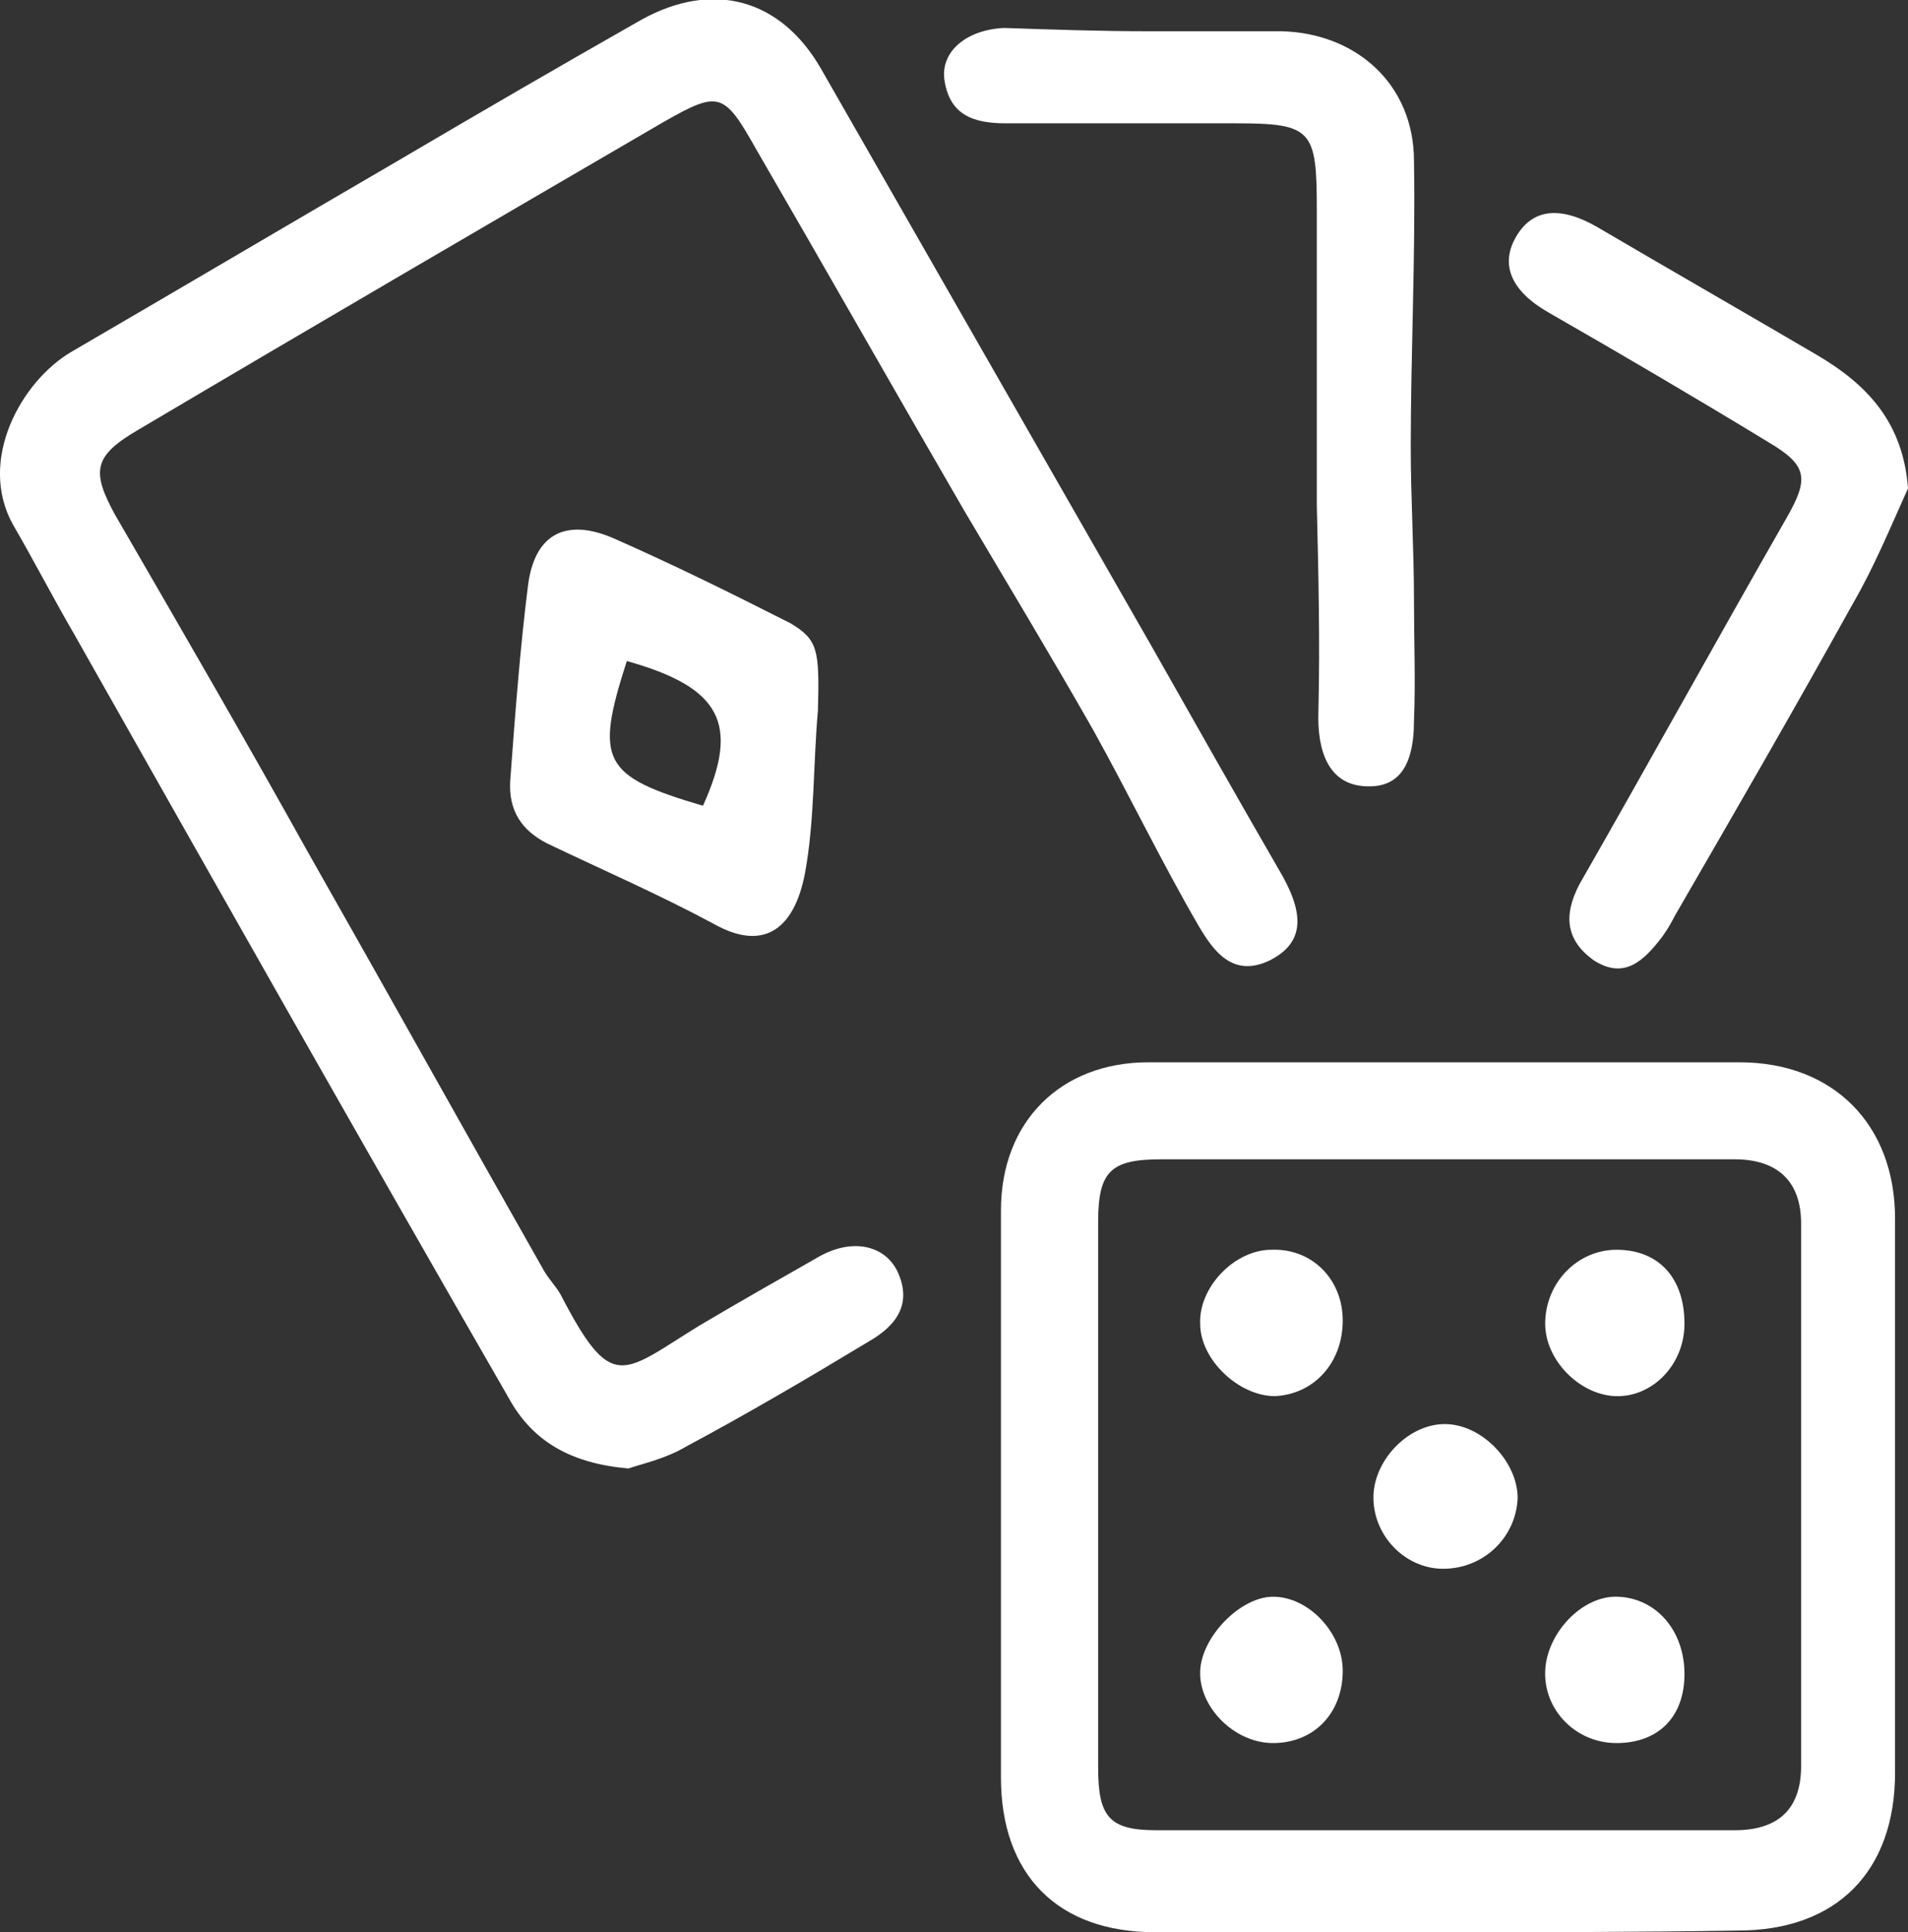
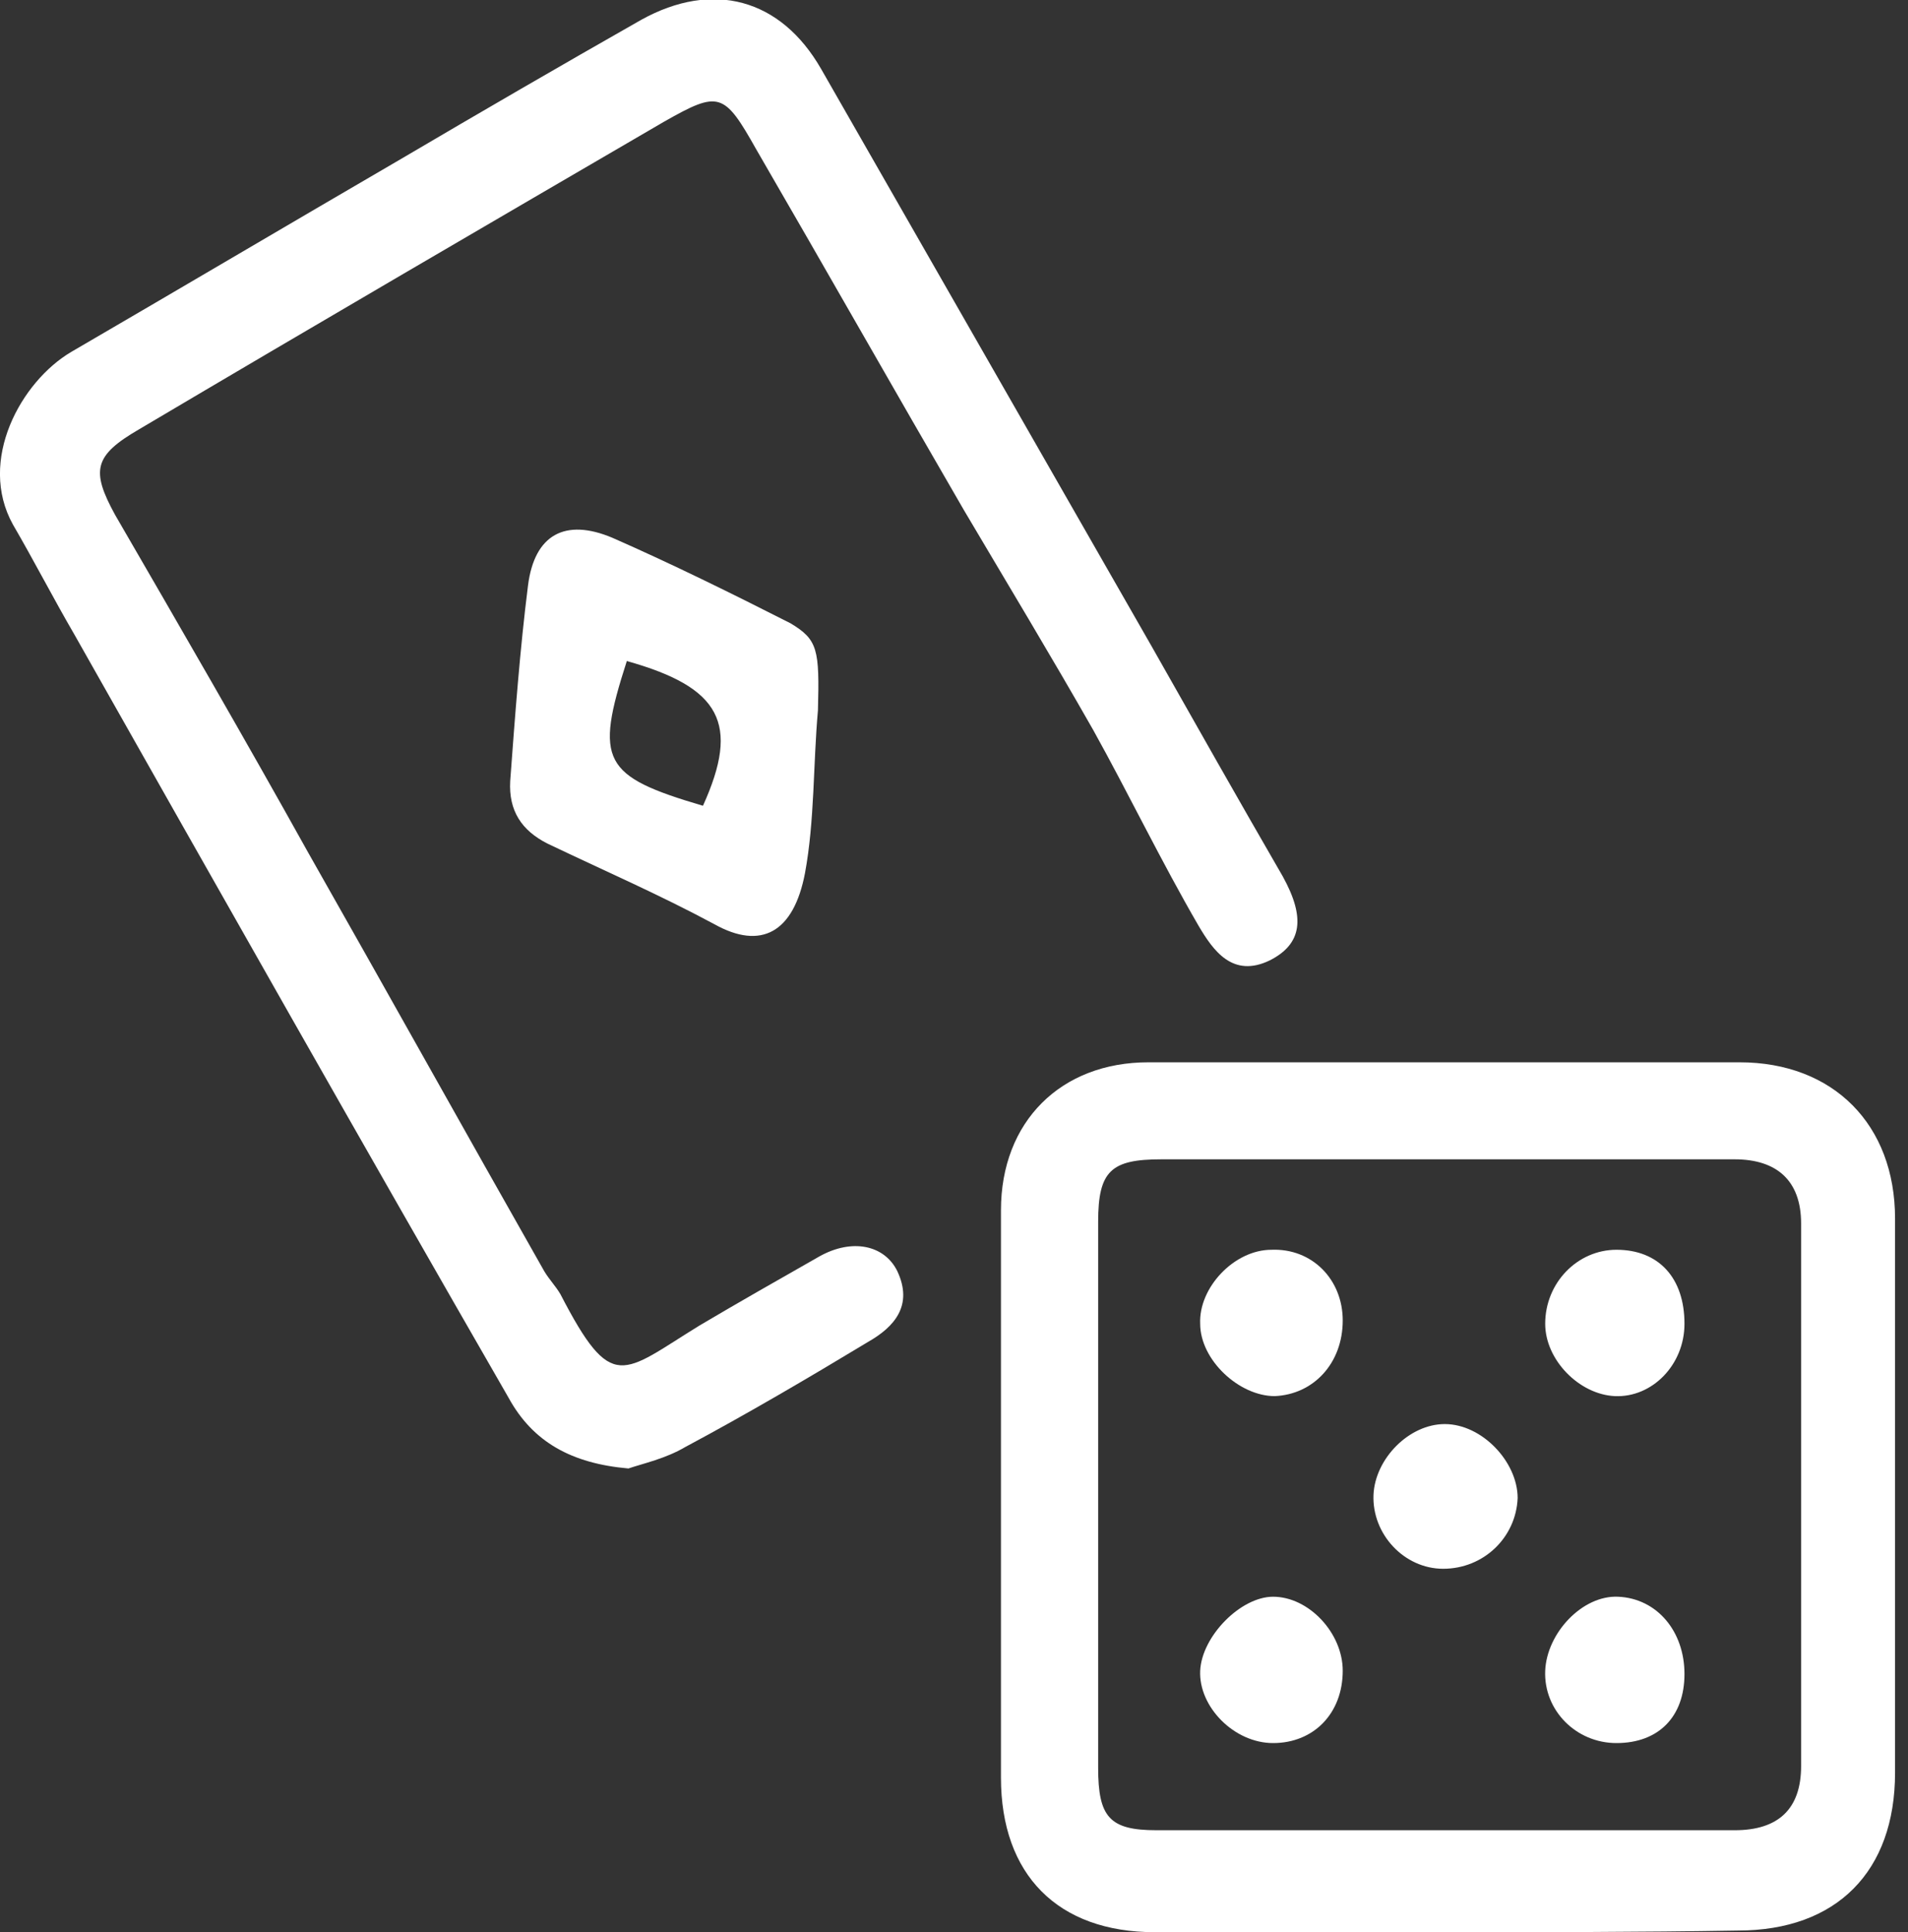
<svg xmlns="http://www.w3.org/2000/svg" width="80" height="81" viewBox="0 0 80 81" fill="none">
  <rect x="0" y="0" width="80" height="81" fill="#333333" stroke="none" />
  <g clip-path="url(#clip0)">
    <path d="M26.35 61.56C23.973 61.353 22.343 60.457 21.324 58.596C15.212 47.98 9.168 37.294 3.124 26.609C2.241 25.093 1.426 23.507 0.543 21.991C-0.951 19.302 0.883 15.993 2.988 14.752C7.606 12.064 12.156 9.375 16.774 6.687C20.17 4.688 23.497 2.757 26.893 0.827C29.881 -0.827 32.733 -0.069 34.431 2.895C39.049 10.961 43.667 19.026 48.285 27.092C50.119 30.332 51.952 33.572 53.786 36.743C54.737 38.466 54.601 39.569 53.243 40.259C51.681 41.017 50.866 39.845 50.255 38.811C48.693 36.123 47.334 33.296 45.84 30.608C44.075 27.506 42.241 24.472 40.407 21.37C37.487 16.338 34.635 11.306 31.715 6.273C30.357 3.86 30.153 3.791 27.844 5.101C20.509 9.375 13.175 13.649 5.84 17.992C3.939 19.095 3.803 19.716 4.822 21.577C7.538 26.265 10.255 30.952 12.903 35.709C16.231 41.569 19.491 47.428 22.818 53.288C23.022 53.632 23.294 53.908 23.497 54.253C25.671 58.458 26.078 57.562 29.338 55.562C30.968 54.597 32.666 53.632 34.363 52.667C35.721 51.909 37.08 52.185 37.623 53.288C38.302 54.735 37.487 55.632 36.401 56.252C33.888 57.769 31.307 59.285 28.727 60.664C27.912 61.146 26.961 61.353 26.35 61.56Z" fill="white" />
    <path d="M60.645 81C56.571 81 52.496 81 48.421 81C44.346 81 41.969 78.587 41.969 74.52C41.969 66.592 41.969 58.665 41.969 50.737C41.969 47.014 44.482 44.533 48.149 44.533C56.435 44.533 64.652 44.533 72.937 44.533C76.876 44.533 79.457 47.152 79.457 51.082C79.457 58.803 79.457 66.592 79.457 74.313C79.457 78.449 77.012 80.931 72.869 80.931C68.727 81 64.72 81 60.645 81ZM60.713 48.6C56.706 48.6 52.7 48.6 48.693 48.6C46.587 48.6 46.044 49.083 46.044 51.22C46.044 58.871 46.044 66.454 46.044 74.106C46.044 76.174 46.52 76.726 48.489 76.726C56.571 76.726 64.652 76.726 72.734 76.726C74.567 76.726 75.518 75.83 75.518 74.037C75.518 66.454 75.518 58.871 75.518 51.288C75.518 49.496 74.499 48.6 72.734 48.6C68.727 48.6 64.72 48.6 60.713 48.6Z" fill="white" />
-     <path d="M48.149 1.31C49.983 1.31 51.885 1.31 53.718 1.31C56.842 1.379 59.287 3.516 59.287 6.756C59.355 10.754 59.151 14.752 59.151 18.751C59.151 20.888 59.287 23.025 59.287 25.231C59.287 26.885 59.355 28.54 59.287 30.194C59.287 32.262 58.54 33.089 57.114 32.951C55.755 32.814 55.212 31.573 55.28 29.78C55.348 26.885 55.28 24.059 55.212 21.163C55.212 17.027 55.212 12.891 55.212 8.755C55.212 5.446 55.008 5.17 51.817 5.17C48.625 5.17 45.365 5.17 42.173 5.17C40.815 5.17 39.796 4.825 39.593 3.309C39.457 2.137 40.543 1.241 42.105 1.172C44.143 1.241 46.18 1.31 48.149 1.31Z" fill="white" />
-     <path d="M80 20.474C79.253 22.128 78.574 23.783 77.691 25.3C75.246 29.712 72.734 34.054 70.221 38.397C70.085 38.673 69.881 39.018 69.677 39.294C68.93 40.259 68.115 41.086 66.825 40.259C65.671 39.431 65.535 38.397 66.214 37.088C69.134 31.986 71.987 26.816 74.907 21.715C75.857 20.06 75.79 19.509 74.16 18.544C71.104 16.683 68.048 14.89 64.924 13.098C63.362 12.202 62.886 11.099 63.565 9.927C64.245 8.755 65.399 8.617 66.961 9.513C70.017 11.306 73.141 13.098 76.197 14.89C78.302 16.131 79.796 17.717 80 20.474Z" fill="white" />
    <path d="M34.295 29.78C34.092 32.055 34.16 34.399 33.752 36.605C33.277 39.087 31.919 39.845 29.949 38.742C27.64 37.501 25.263 36.467 22.954 35.364C21.867 34.813 21.324 33.986 21.392 32.745C21.596 29.987 21.8 27.23 22.139 24.541C22.411 22.404 23.701 21.715 25.671 22.542C28.183 23.645 30.696 24.886 33.141 26.127C34.295 26.816 34.363 27.23 34.295 29.78ZM26.282 27.712C24.924 31.918 25.263 32.538 29.474 33.779C31.036 30.332 30.221 28.815 26.282 27.712Z" fill="white" />
    <path d="M56.299 55.356C56.299 57.148 55.076 58.458 53.447 58.527C51.952 58.527 50.322 57.01 50.322 55.494C50.255 53.977 51.749 52.392 53.311 52.392C55.008 52.323 56.299 53.632 56.299 55.356Z" fill="white" />
    <path d="M56.299 70.039C56.299 71.832 55.076 73.072 53.379 73.072C51.749 73.072 50.255 71.556 50.322 70.039C50.391 68.591 52.02 66.937 53.379 66.937C54.873 66.937 56.299 68.454 56.299 70.039Z" fill="white" />
    <path d="M70.628 70.177C70.628 71.969 69.541 73.072 67.776 73.072C66.078 73.072 64.72 71.694 64.788 70.039C64.856 68.454 66.35 66.868 67.844 66.937C69.474 67.006 70.628 68.385 70.628 70.177Z" fill="white" />
    <path d="M70.628 55.494C70.628 57.217 69.27 58.596 67.708 58.527C66.214 58.458 64.788 57.01 64.788 55.494C64.788 53.77 66.146 52.392 67.776 52.392C69.541 52.392 70.628 53.563 70.628 55.494Z" fill="white" />
    <path d="M60.509 65.765C58.879 65.765 57.521 64.317 57.589 62.663C57.657 61.146 59.083 59.699 60.577 59.699C62.139 59.699 63.633 61.284 63.633 62.801C63.565 64.455 62.207 65.765 60.509 65.765Z" fill="white" />
  </g>
  <defs>
    <clipPath id="clip0">
      <rect width="80" height="81" fill="white" />
    </clipPath>
  </defs>
</svg>